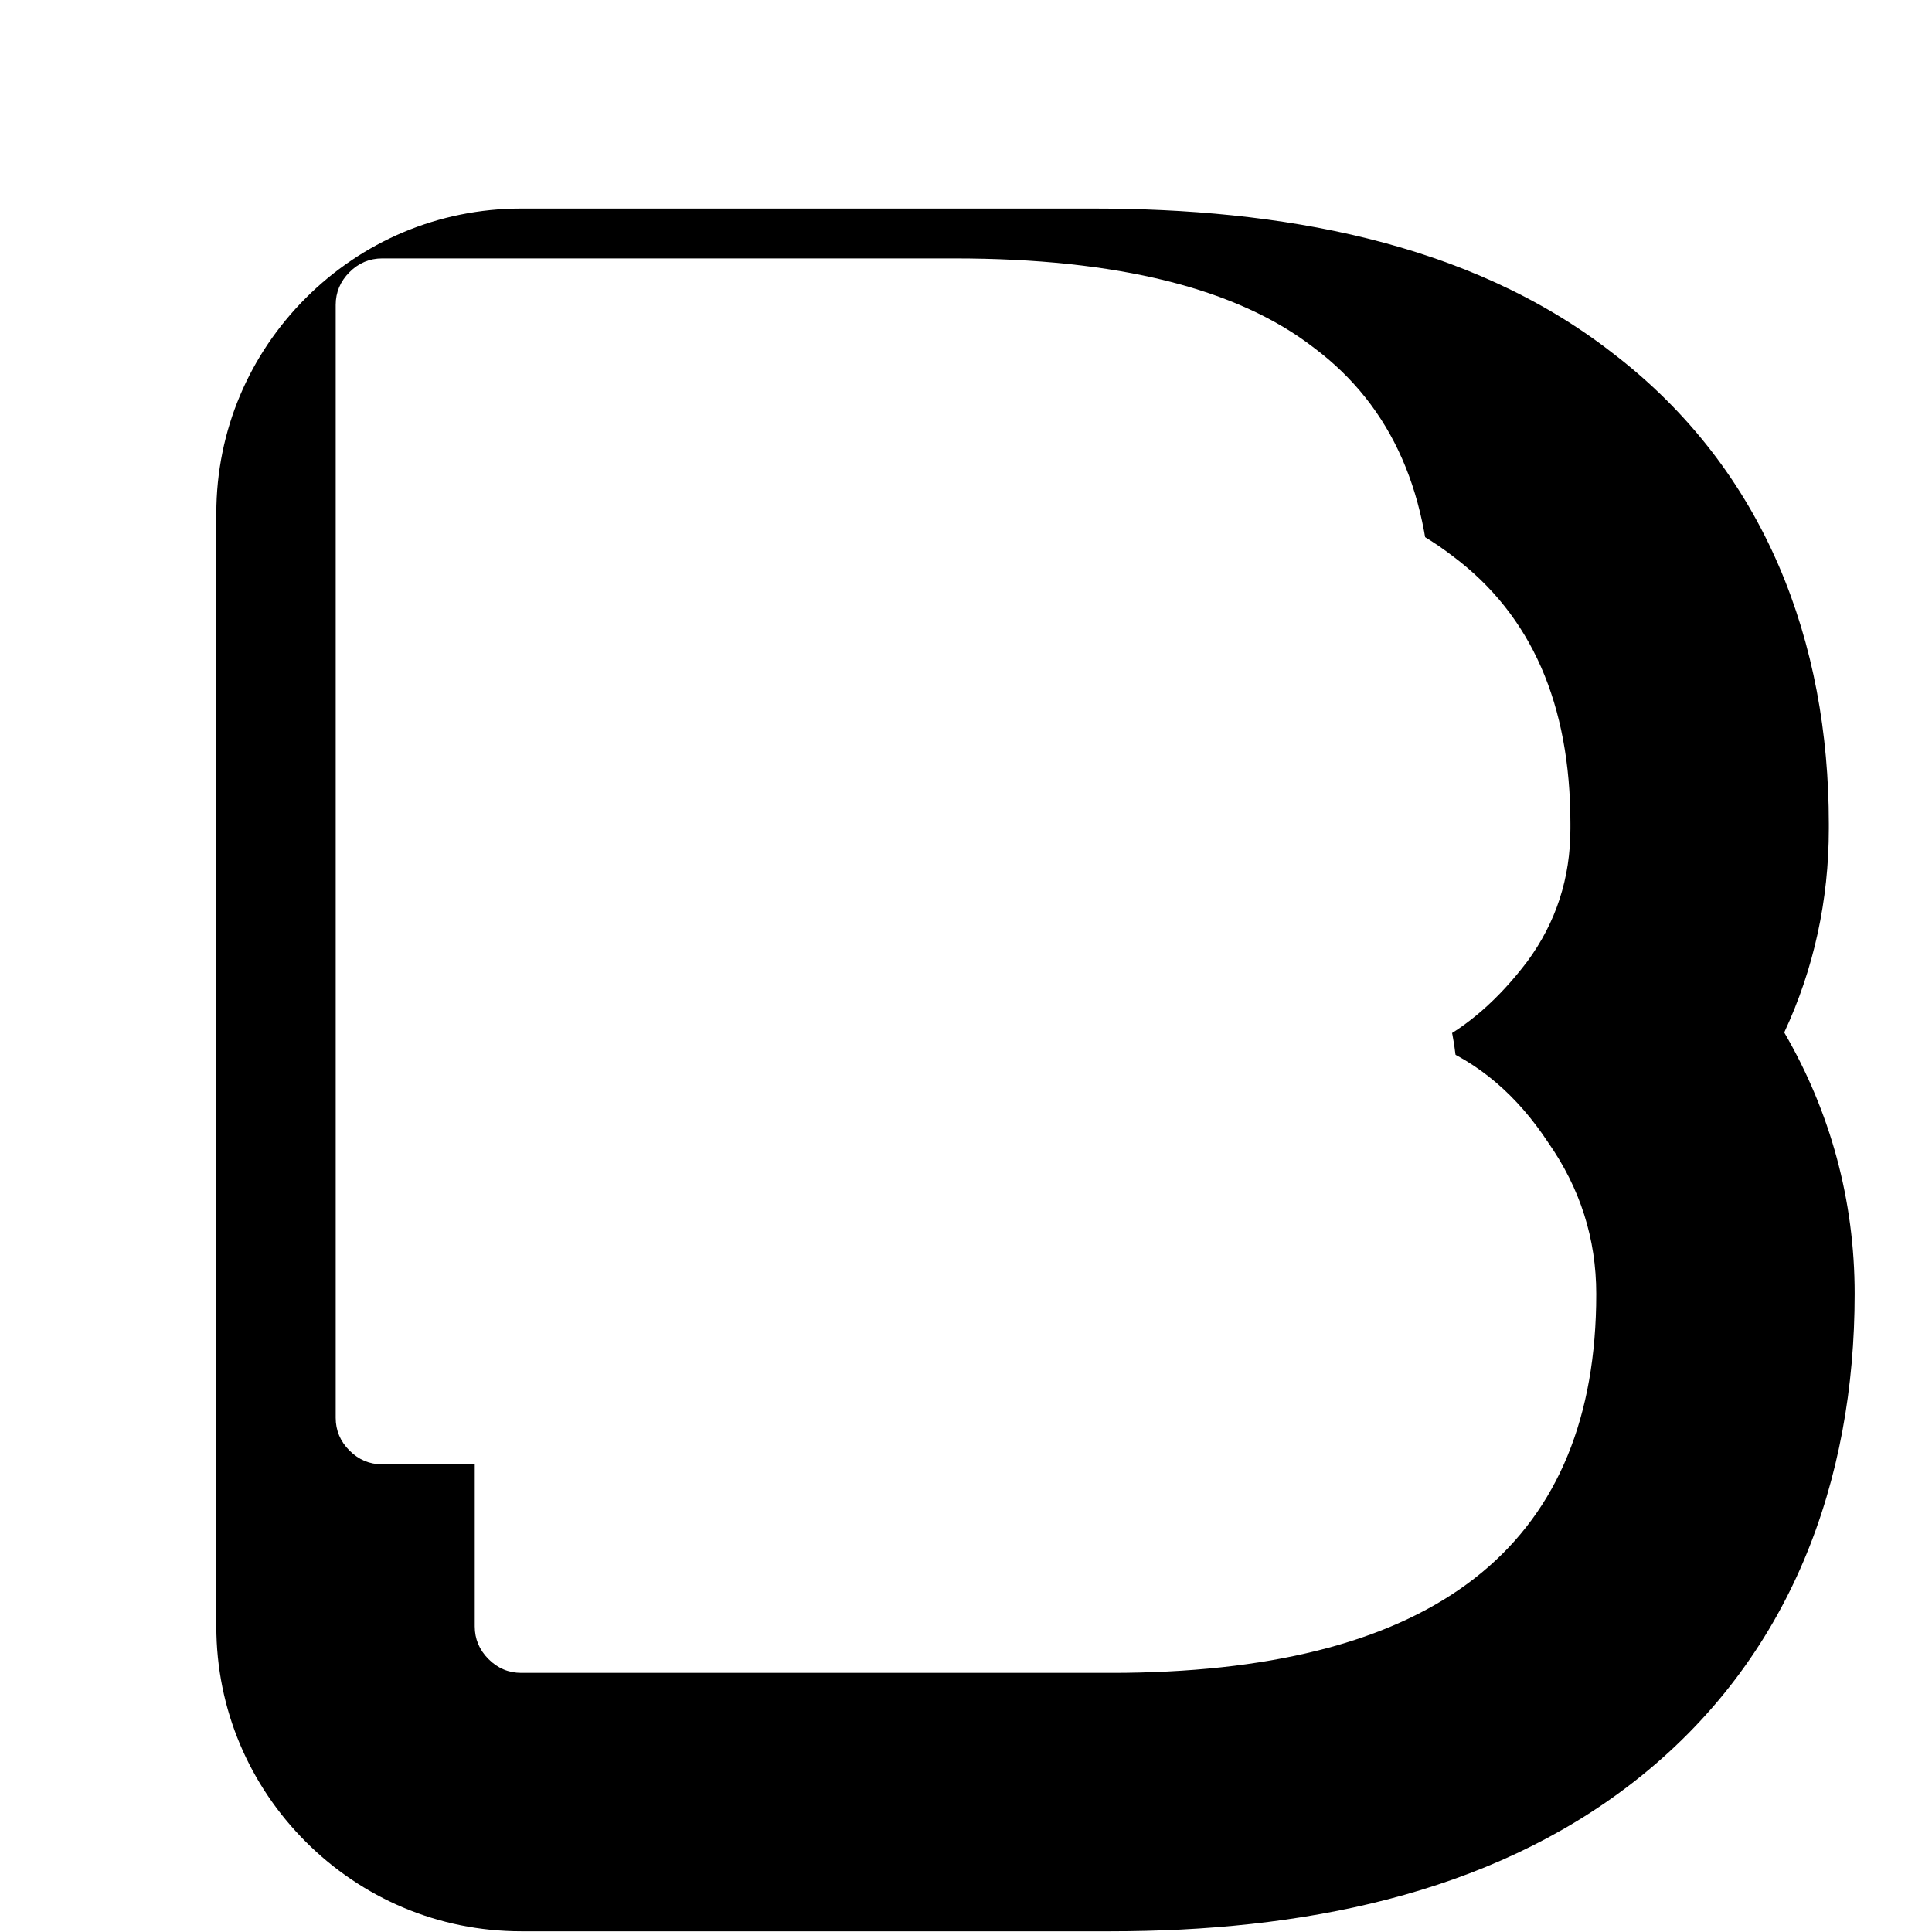
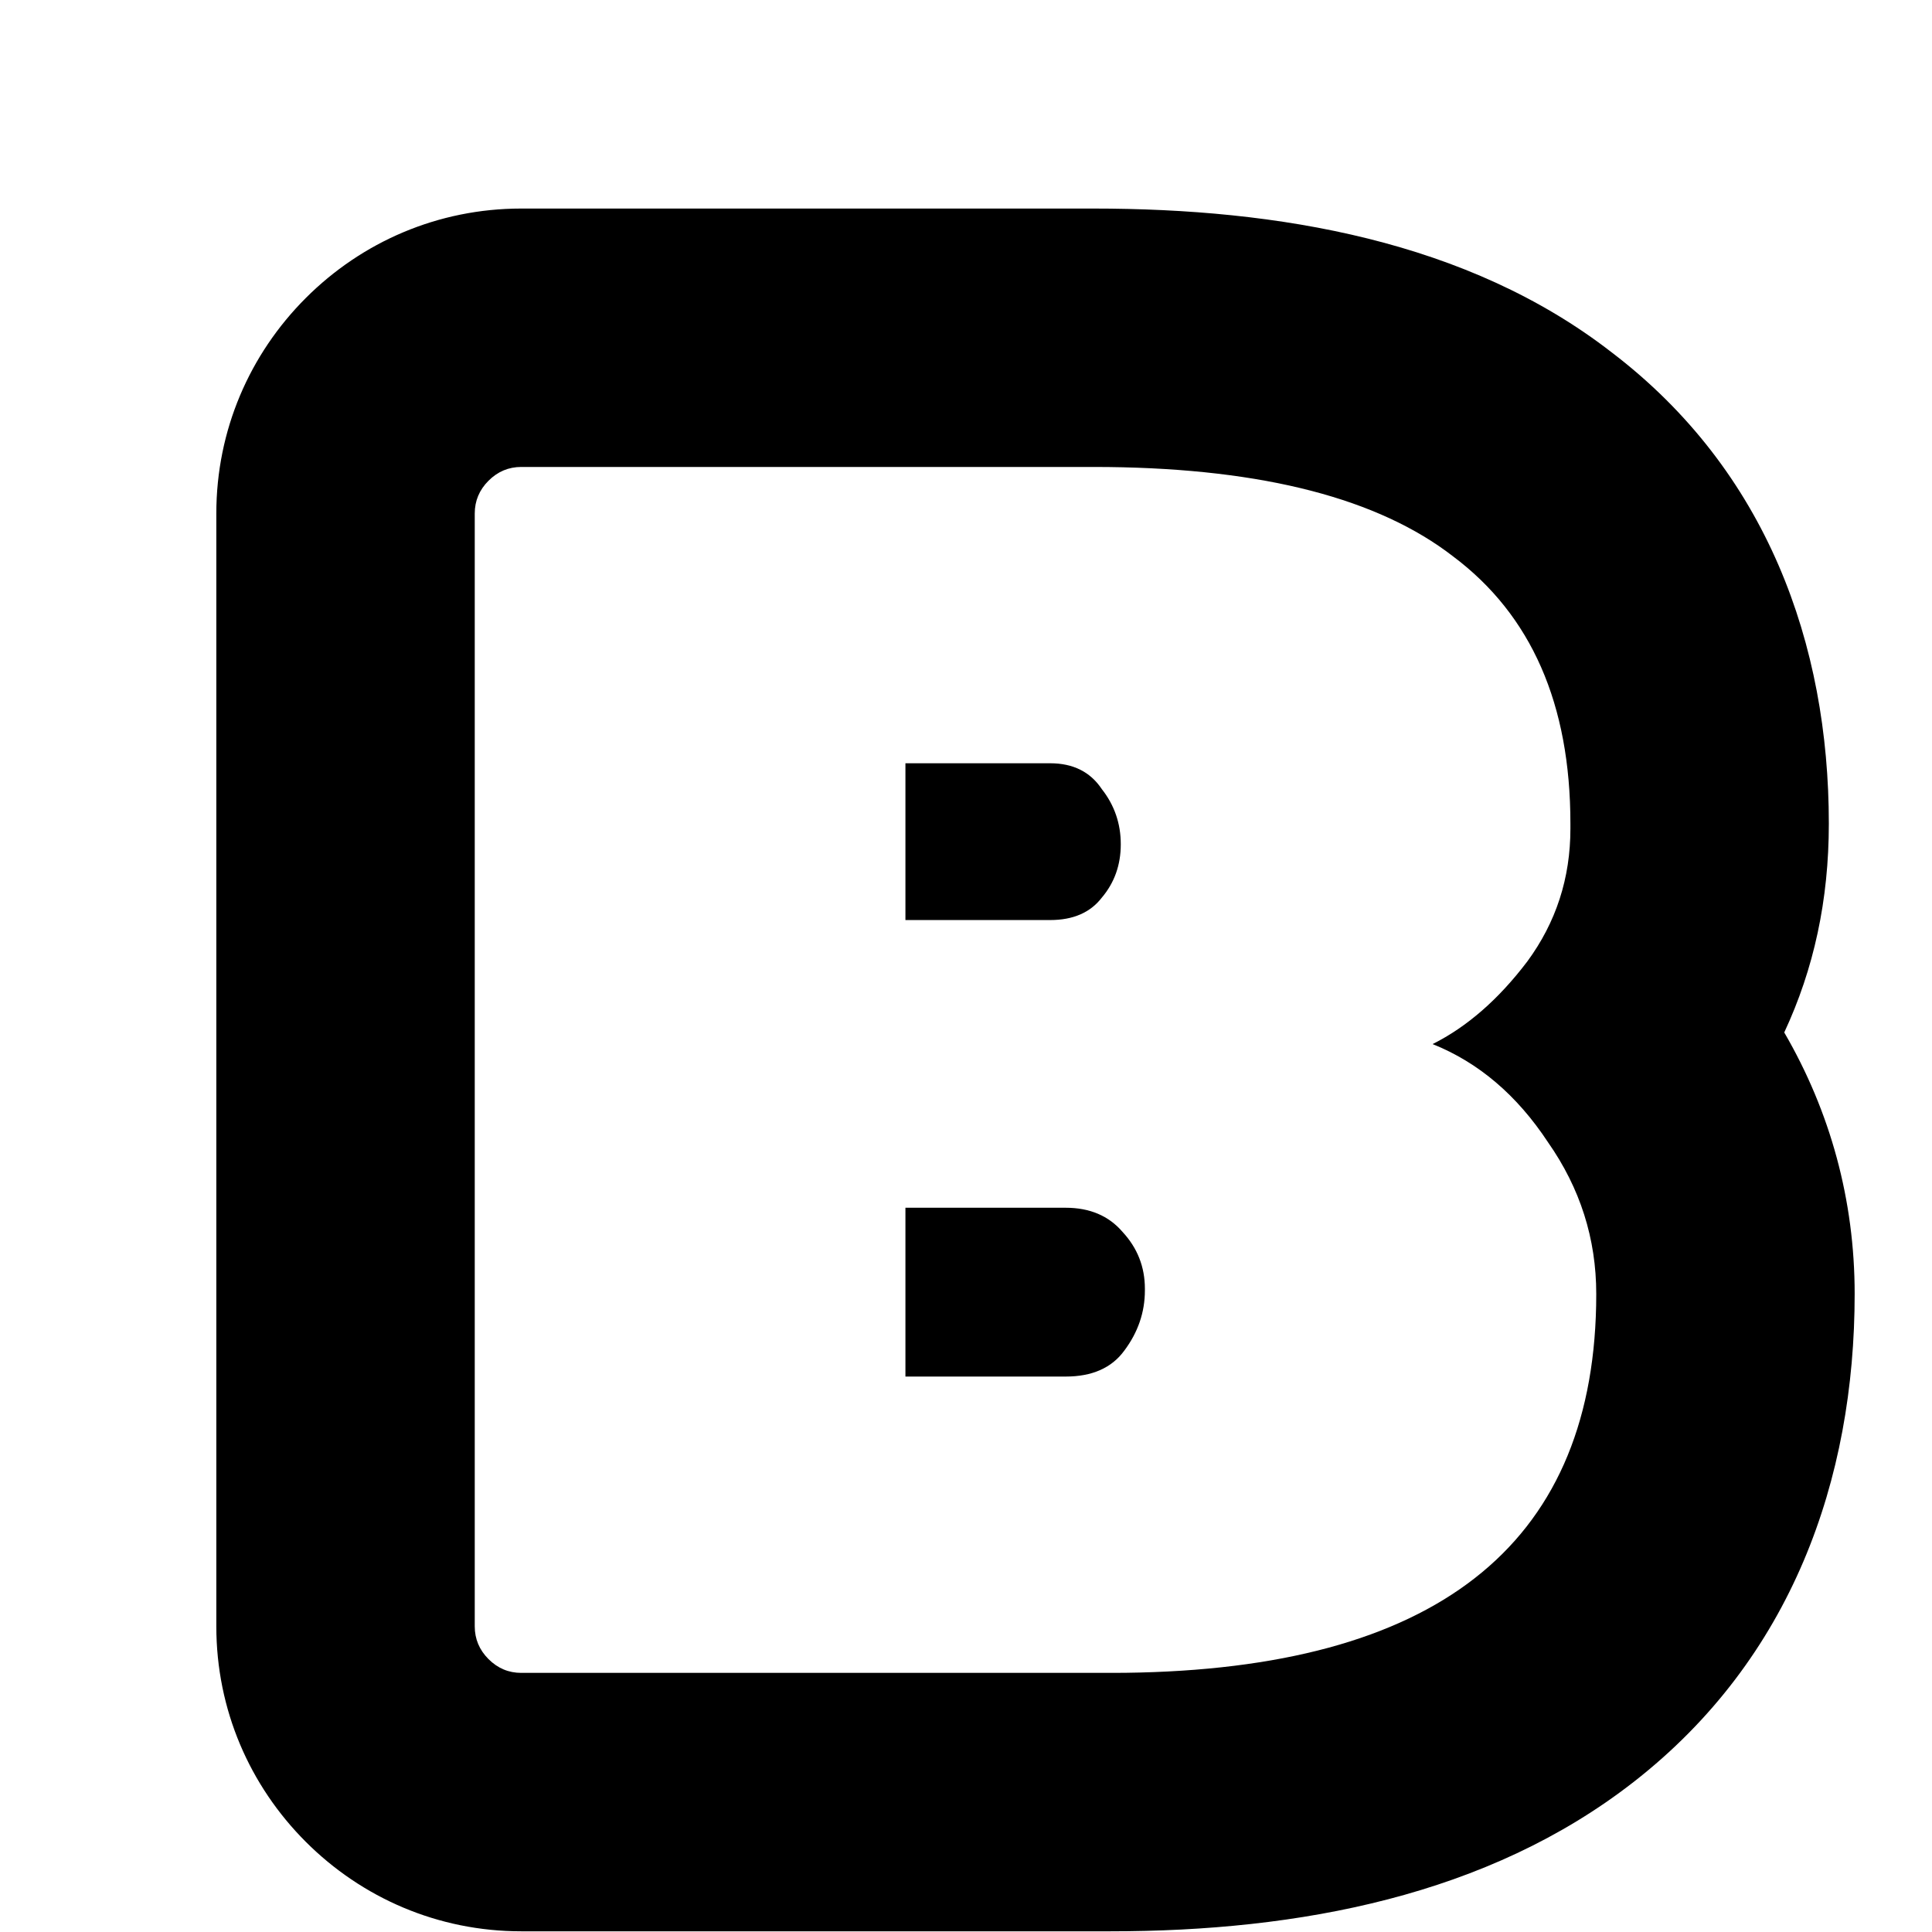
<svg xmlns="http://www.w3.org/2000/svg" width="125" height="125" viewBox="0 0 125 125" fill="none">
  <g filter="url(#filter0_d_29_285)">
-     <path d="M94.281 70.221C94.281 66.654 93.241 63.384 91.16 60.412C89.154 57.366 86.665 55.248 83.692 54.059C85.922 52.944 87.965 51.161 89.823 48.709C91.681 46.182 92.609 43.321 92.609 40.126V39.792C92.609 32.064 90.083 26.304 85.03 22.514C80.207 18.771 72.768 16.841 62.715 16.724L61.735 16.719V0C73.716 3.7905e-05 85.969 2.08 95.281 9.306C105.333 16.964 109.329 28.2 109.329 39.792V40.126C109.329 44.743 108.362 49.197 106.444 53.307C109.427 58.433 111 64.159 111 70.221C111 82.232 106.94 93.811 96.707 101.794C87.263 109.162 75.041 111.462 62.849 111.462H24.729C19.338 111.462 14.419 109.302 10.789 105.673C7.159 102.043 5 97.124 5 91.732V19.729C5 14.337 7.159 9.418 10.789 5.788C14.419 2.158 19.338 0 24.729 0V16.719C23.911 16.719 23.206 17.016 22.611 17.61C22.017 18.205 21.72 18.911 21.72 19.729V91.732C21.72 92.55 22.017 93.256 22.611 93.851C23.206 94.445 23.911 94.742 24.729 94.742H62.849L63.823 94.737C83.806 94.489 93.956 86.571 94.274 70.981L94.281 70.221ZM59.951 64.648C61.511 64.648 62.737 65.168 63.629 66.208C64.595 67.248 65.078 68.475 65.078 69.887V69.998C65.078 71.409 64.633 72.71 63.741 73.899C62.924 75.014 61.66 75.57 59.951 75.57H49.585V64.648H59.951ZM58.948 35.89C60.434 35.89 61.548 36.447 62.291 37.562C63.109 38.602 63.518 39.792 63.518 41.13C63.518 42.467 63.109 43.618 62.291 44.584C61.548 45.55 60.434 46.034 58.948 46.034H49.585V35.89H58.948ZM61.735 0V16.719H24.729V0H61.735Z" fill="black" />
+     <path d="M94.281 70.221C94.281 66.654 93.241 63.384 91.16 60.412C89.154 57.366 86.665 55.248 83.692 54.059C85.922 52.944 87.965 51.161 89.823 48.709C91.681 46.182 92.609 43.321 92.609 40.126V39.792C92.609 32.064 90.083 26.304 85.03 22.514C80.207 18.771 72.768 16.841 62.715 16.724L61.735 16.719V0C73.716 3.7905e-05 85.969 2.08 95.281 9.306C105.333 16.964 109.329 28.2 109.329 39.792C109.329 44.743 108.362 49.197 106.444 53.307C109.427 58.433 111 64.159 111 70.221C111 82.232 106.94 93.811 96.707 101.794C87.263 109.162 75.041 111.462 62.849 111.462H24.729C19.338 111.462 14.419 109.302 10.789 105.673C7.159 102.043 5 97.124 5 91.732V19.729C5 14.337 7.159 9.418 10.789 5.788C14.419 2.158 19.338 0 24.729 0V16.719C23.911 16.719 23.206 17.016 22.611 17.61C22.017 18.205 21.72 18.911 21.72 19.729V91.732C21.72 92.55 22.017 93.256 22.611 93.851C23.206 94.445 23.911 94.742 24.729 94.742H62.849L63.823 94.737C83.806 94.489 93.956 86.571 94.274 70.981L94.281 70.221ZM59.951 64.648C61.511 64.648 62.737 65.168 63.629 66.208C64.595 67.248 65.078 68.475 65.078 69.887V69.998C65.078 71.409 64.633 72.71 63.741 73.899C62.924 75.014 61.66 75.57 59.951 75.57H49.585V64.648H59.951ZM58.948 35.89C60.434 35.89 61.548 36.447 62.291 37.562C63.109 38.602 63.518 39.792 63.518 41.13C63.518 42.467 63.109 43.618 62.291 44.584C61.548 45.55 60.434 46.034 58.948 46.034H49.585V35.89H58.948ZM61.735 0V16.719H24.729V0H61.735Z" fill="black" />
  </g>
-   <path d="M62.292 44.584C63.109 43.618 63.518 42.467 63.518 41.129C63.518 39.791 63.109 38.602 62.292 37.562C61.549 36.447 60.434 35.89 58.948 35.89H49.585V46.033H58.948C60.434 46.033 61.549 45.55 62.292 44.584ZM49.585 64.647V75.571H59.951C61.66 75.571 62.923 75.013 63.741 73.899C64.633 72.71 65.078 71.409 65.078 69.998V69.886C65.078 68.474 64.595 67.248 63.629 66.208C62.738 65.168 61.512 64.647 59.951 64.647H49.585ZM62.849 94.742H24.729C23.912 94.742 23.206 94.445 22.611 93.85C22.017 93.256 21.72 92.55 21.72 91.733V19.728C21.72 18.911 22.017 18.205 22.611 17.61C23.206 17.016 23.912 16.719 24.729 16.719H61.735C72.286 16.719 80.052 18.651 85.03 22.515C90.083 26.305 92.61 32.063 92.61 39.791V40.126C92.61 43.321 91.681 46.182 89.823 48.708C87.965 51.16 85.922 52.944 83.693 54.059C86.665 55.247 89.154 57.365 91.16 60.412C93.241 63.384 94.281 66.654 94.281 70.221C94.281 86.568 83.804 94.742 62.849 94.742Z" fill="white" />
  <defs>
    <filter id="filter0_d_29_285" x="5" y="0" width="114.996" height="124.955" filterUnits="userSpaceOnUse" color-interpolation-filters="sRGB">
      <feFlood flood-opacity="0" result="BackgroundImageFix" />
      <feColorMatrix in="SourceAlpha" type="matrix" values="0 0 0 0 0 0 0 0 0 0 0 0 0 0 0 0 0 0 127 0" result="hardAlpha" />
      <feOffset dx="8.996" dy="13.493" />
      <feComposite in2="hardAlpha" operator="out" />
      <feColorMatrix type="matrix" values="0 0 0 0 0 0 0 0 0 0.502 0 0 0 0 1 0 0 0 1 0" />
      <feBlend mode="normal" in2="BackgroundImageFix" result="effect1_dropShadow_29_285" />
      <feBlend mode="normal" in="SourceGraphic" in2="effect1_dropShadow_29_285" result="shape" />
    </filter>
  </defs>
</svg>